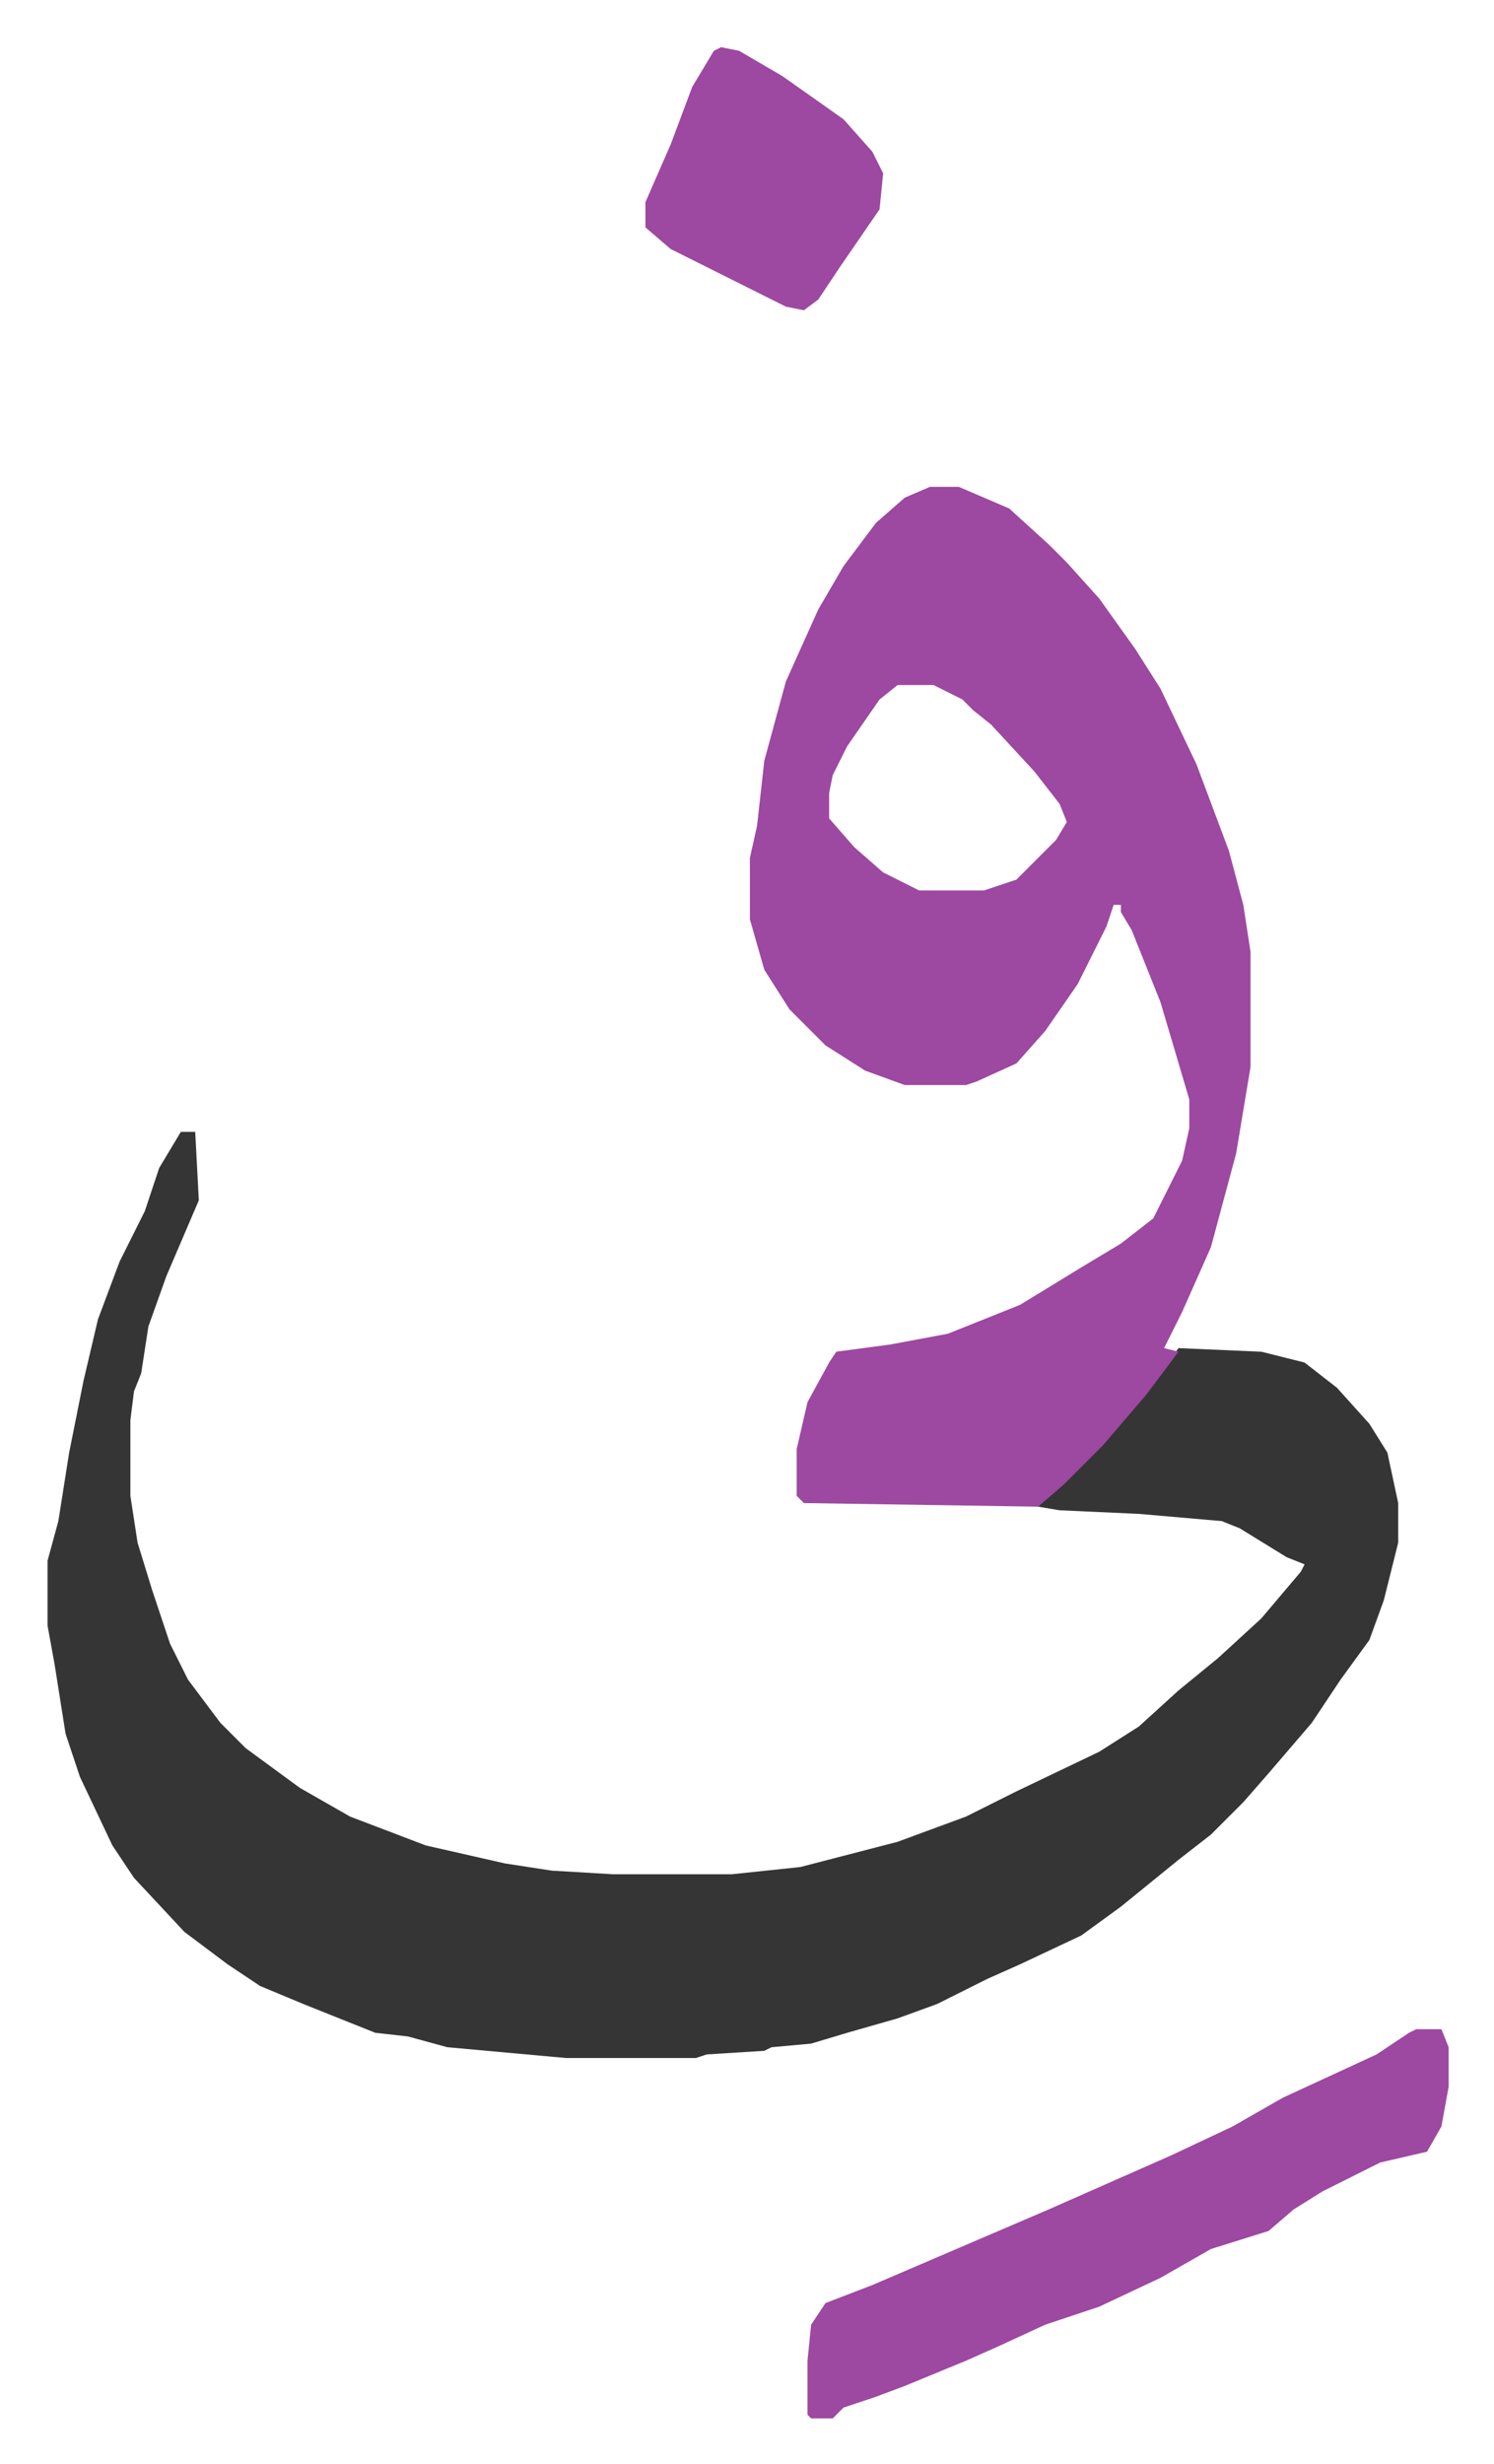
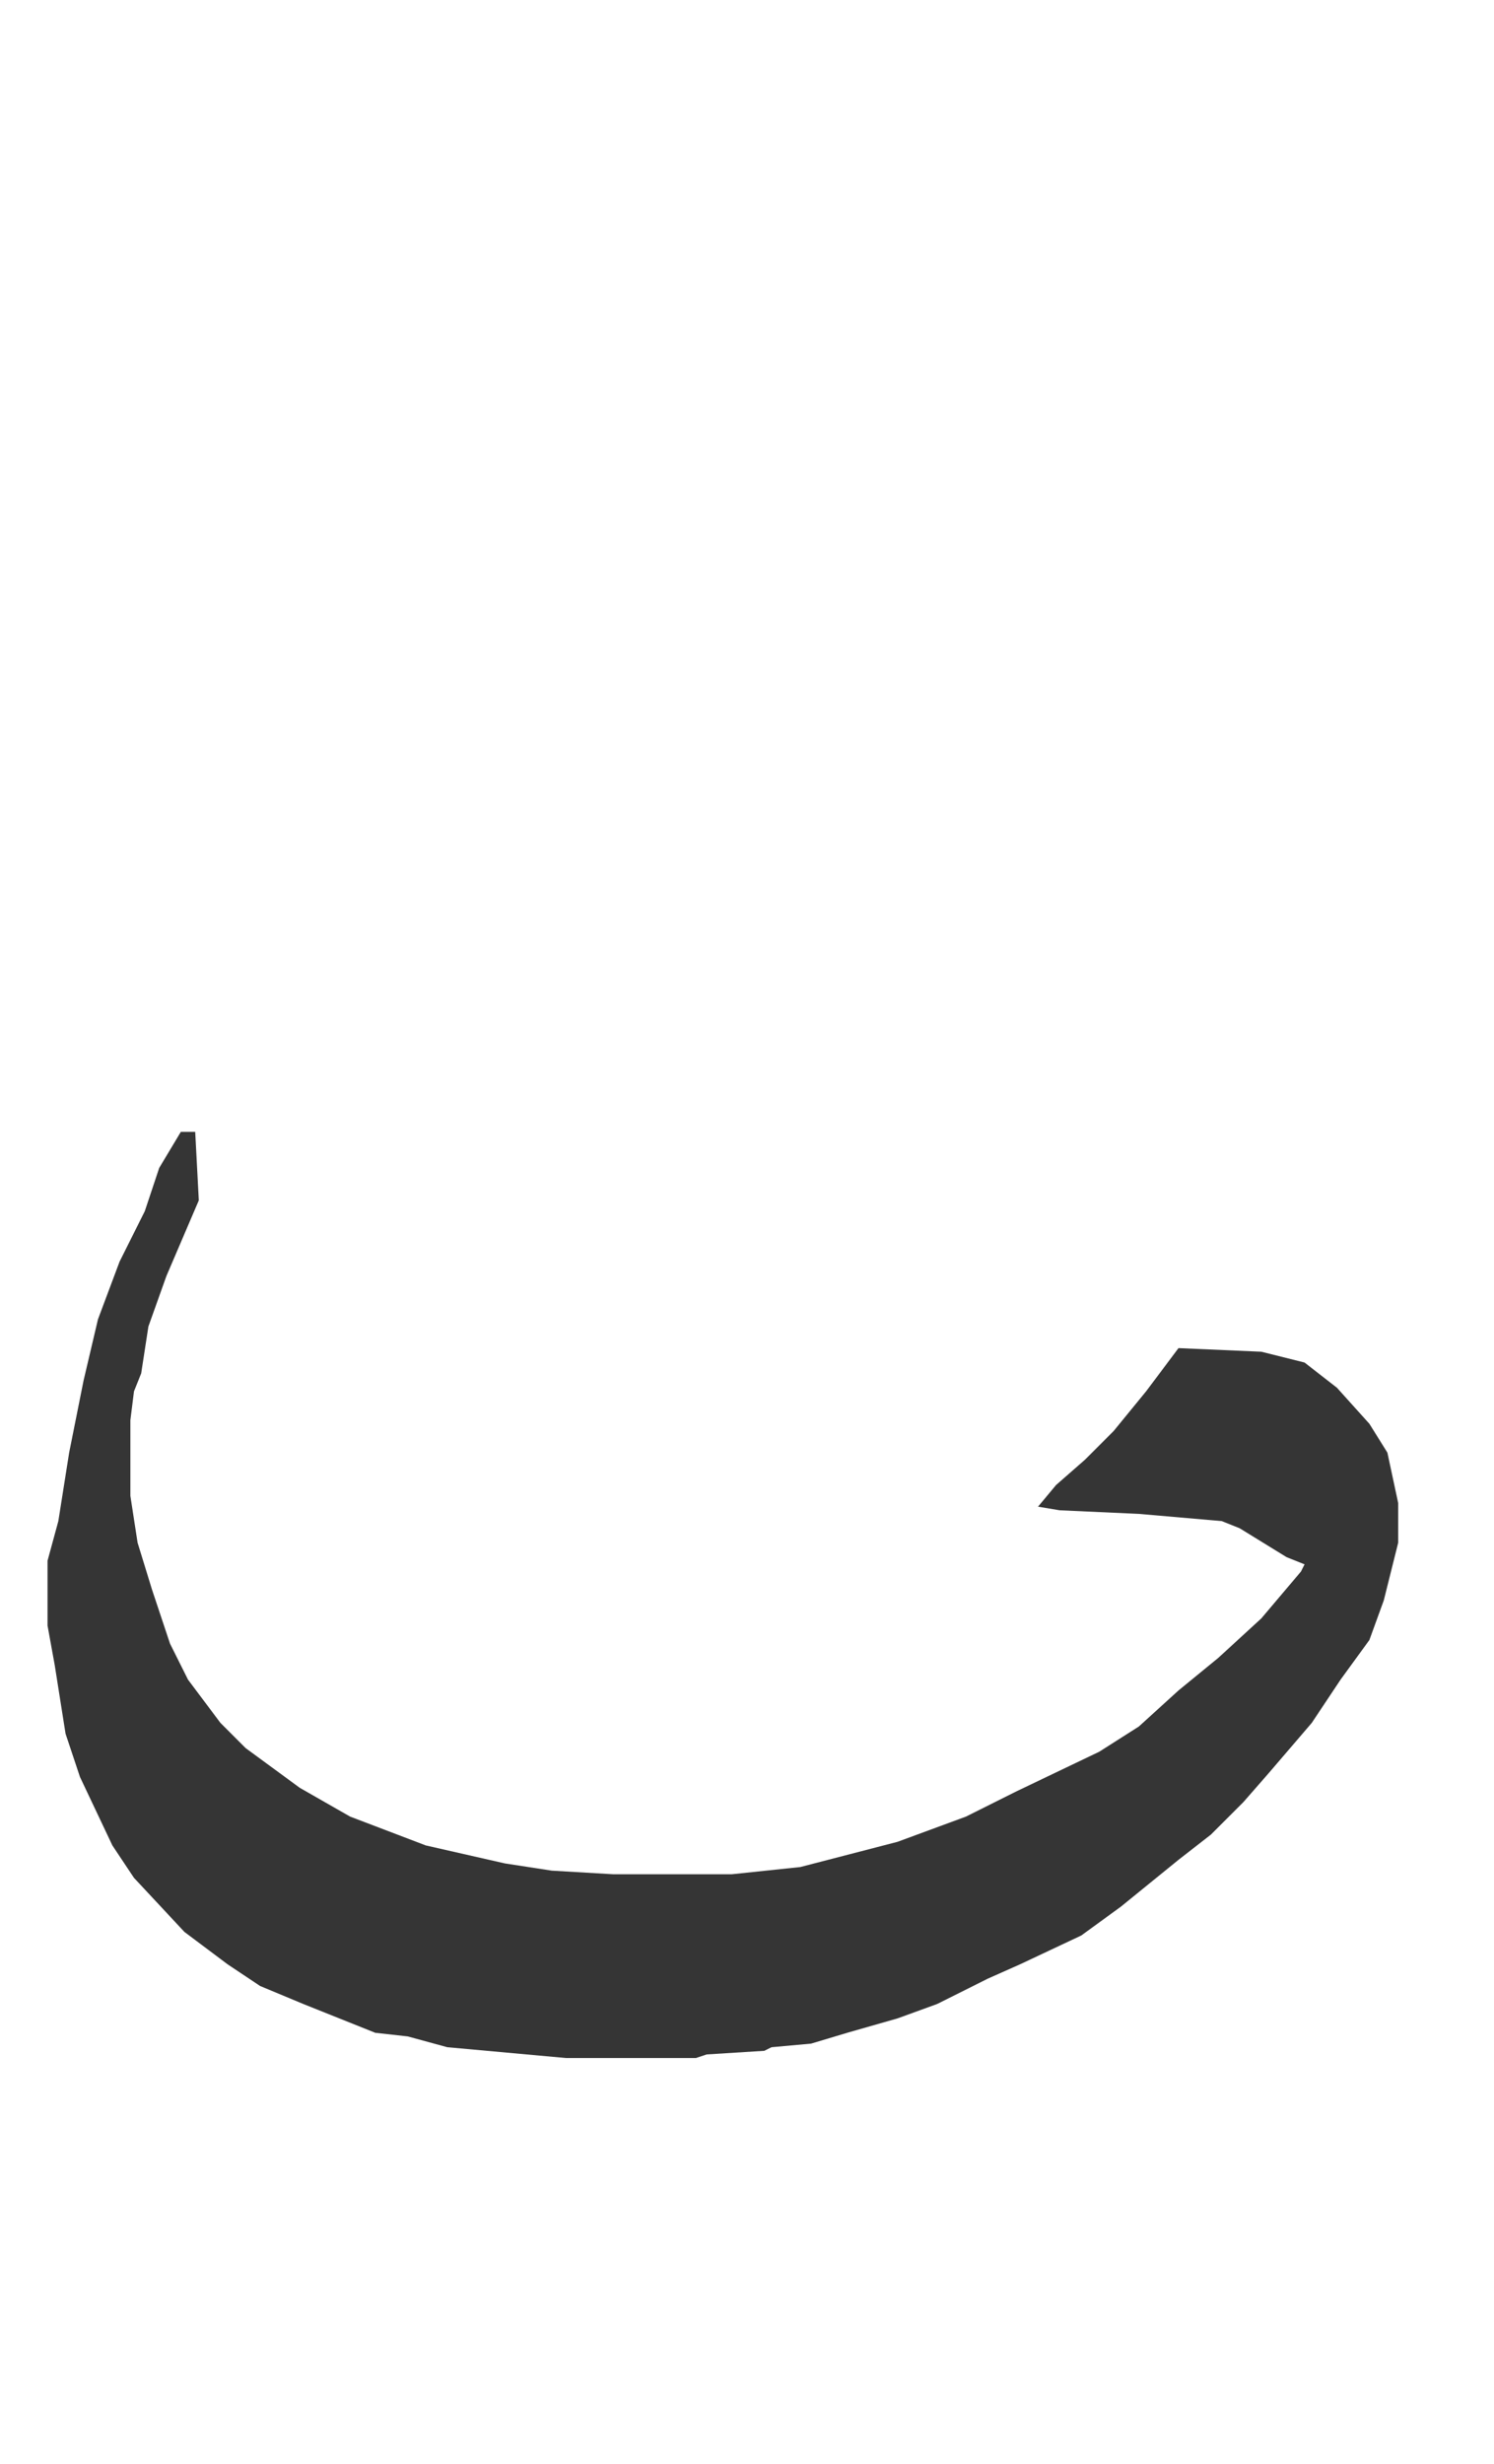
<svg xmlns="http://www.w3.org/2000/svg" viewBox="-13.2 466.9 414.8 683.8">
  <path fill="#353535" id="rule_normal" d="M37 781h4l1 19-9 21-5 14-2 13-2 5-1 8v21l2 13 4 13 5 15 5 10 9 12 7 7 15 11 14 8 21 8 22 5 13 2 17 1h33l19-2 27-7 19-7 14-7 23-11 11-7 11-10 11-9 12-11 11-13 1-2-5-2-13-8-5-2-23-2-22-1-6-1 5-6 8-7 8-8 9-11 9-12 23 1 12 3 9 7 9 10 5 8 3 14v11l-4 16-4 11-8 11-8 12-12 14-7 8-9 9-9 7-16 13-11 8-17 8-9 4-14 7-11 4-14 4-10 3-11 1-2 1-16 1-3 1h-36l-33-3-11-3-9-1-20-8-12-5-9-6-12-9-14-15-6-9-9-19-4-12-3-19-2-11v-18l3-11 3-19 4-20 4-17 6-16 7-14 4-12z" />
-   <path fill="#9d48a1" id="rule_ikhfa" d="M245 602h8l14 6 11 10 5 5 9 10 10 14 7 11 10 21 9 24 4 15 2 13v32l-4 24-7 26-8 18-5 10 4 1-9 12-12 14-11 11-7 6-65-1-2-2v-13l3-13 6-11 2-3 15-2 16-3 20-8 18-11 10-6 9-7 8-16 2-9v-8l-8-27-8-20-3-5v-2h-2l-2 6-8 16-9 13-8 9-11 5-3 1h-17l-11-4-11-7-10-10-7-11-4-14v-17l2-9 2-18 6-22 9-20 7-12 9-12 8-7zm-9 55-5 4-9 13-4 8-1 5v7l7 8 8 7 10 5h18l9-3 11-11 3-5-2-5-7-9-12-13-5-4-3-3-8-4zm144 373h7l2 5v11l-2 11-4 7-13 3-16 8-8 5-7 6-16 5-14 8-17 8-15 5-13 6-9 4-17 7-8 3-9 3-3 3h-6l-1-1v-15l1-10 4-6 13-5 28-12 21-9 34-15 17-8 14-8 26-12 9-6zM187 480l5 1 12 7 17 12 8 9 3 6-1 10-11 16-6 9-4 3-5-1-16-8-16-8-7-6v-7l7-16 6-16 6-10z" />
</svg>